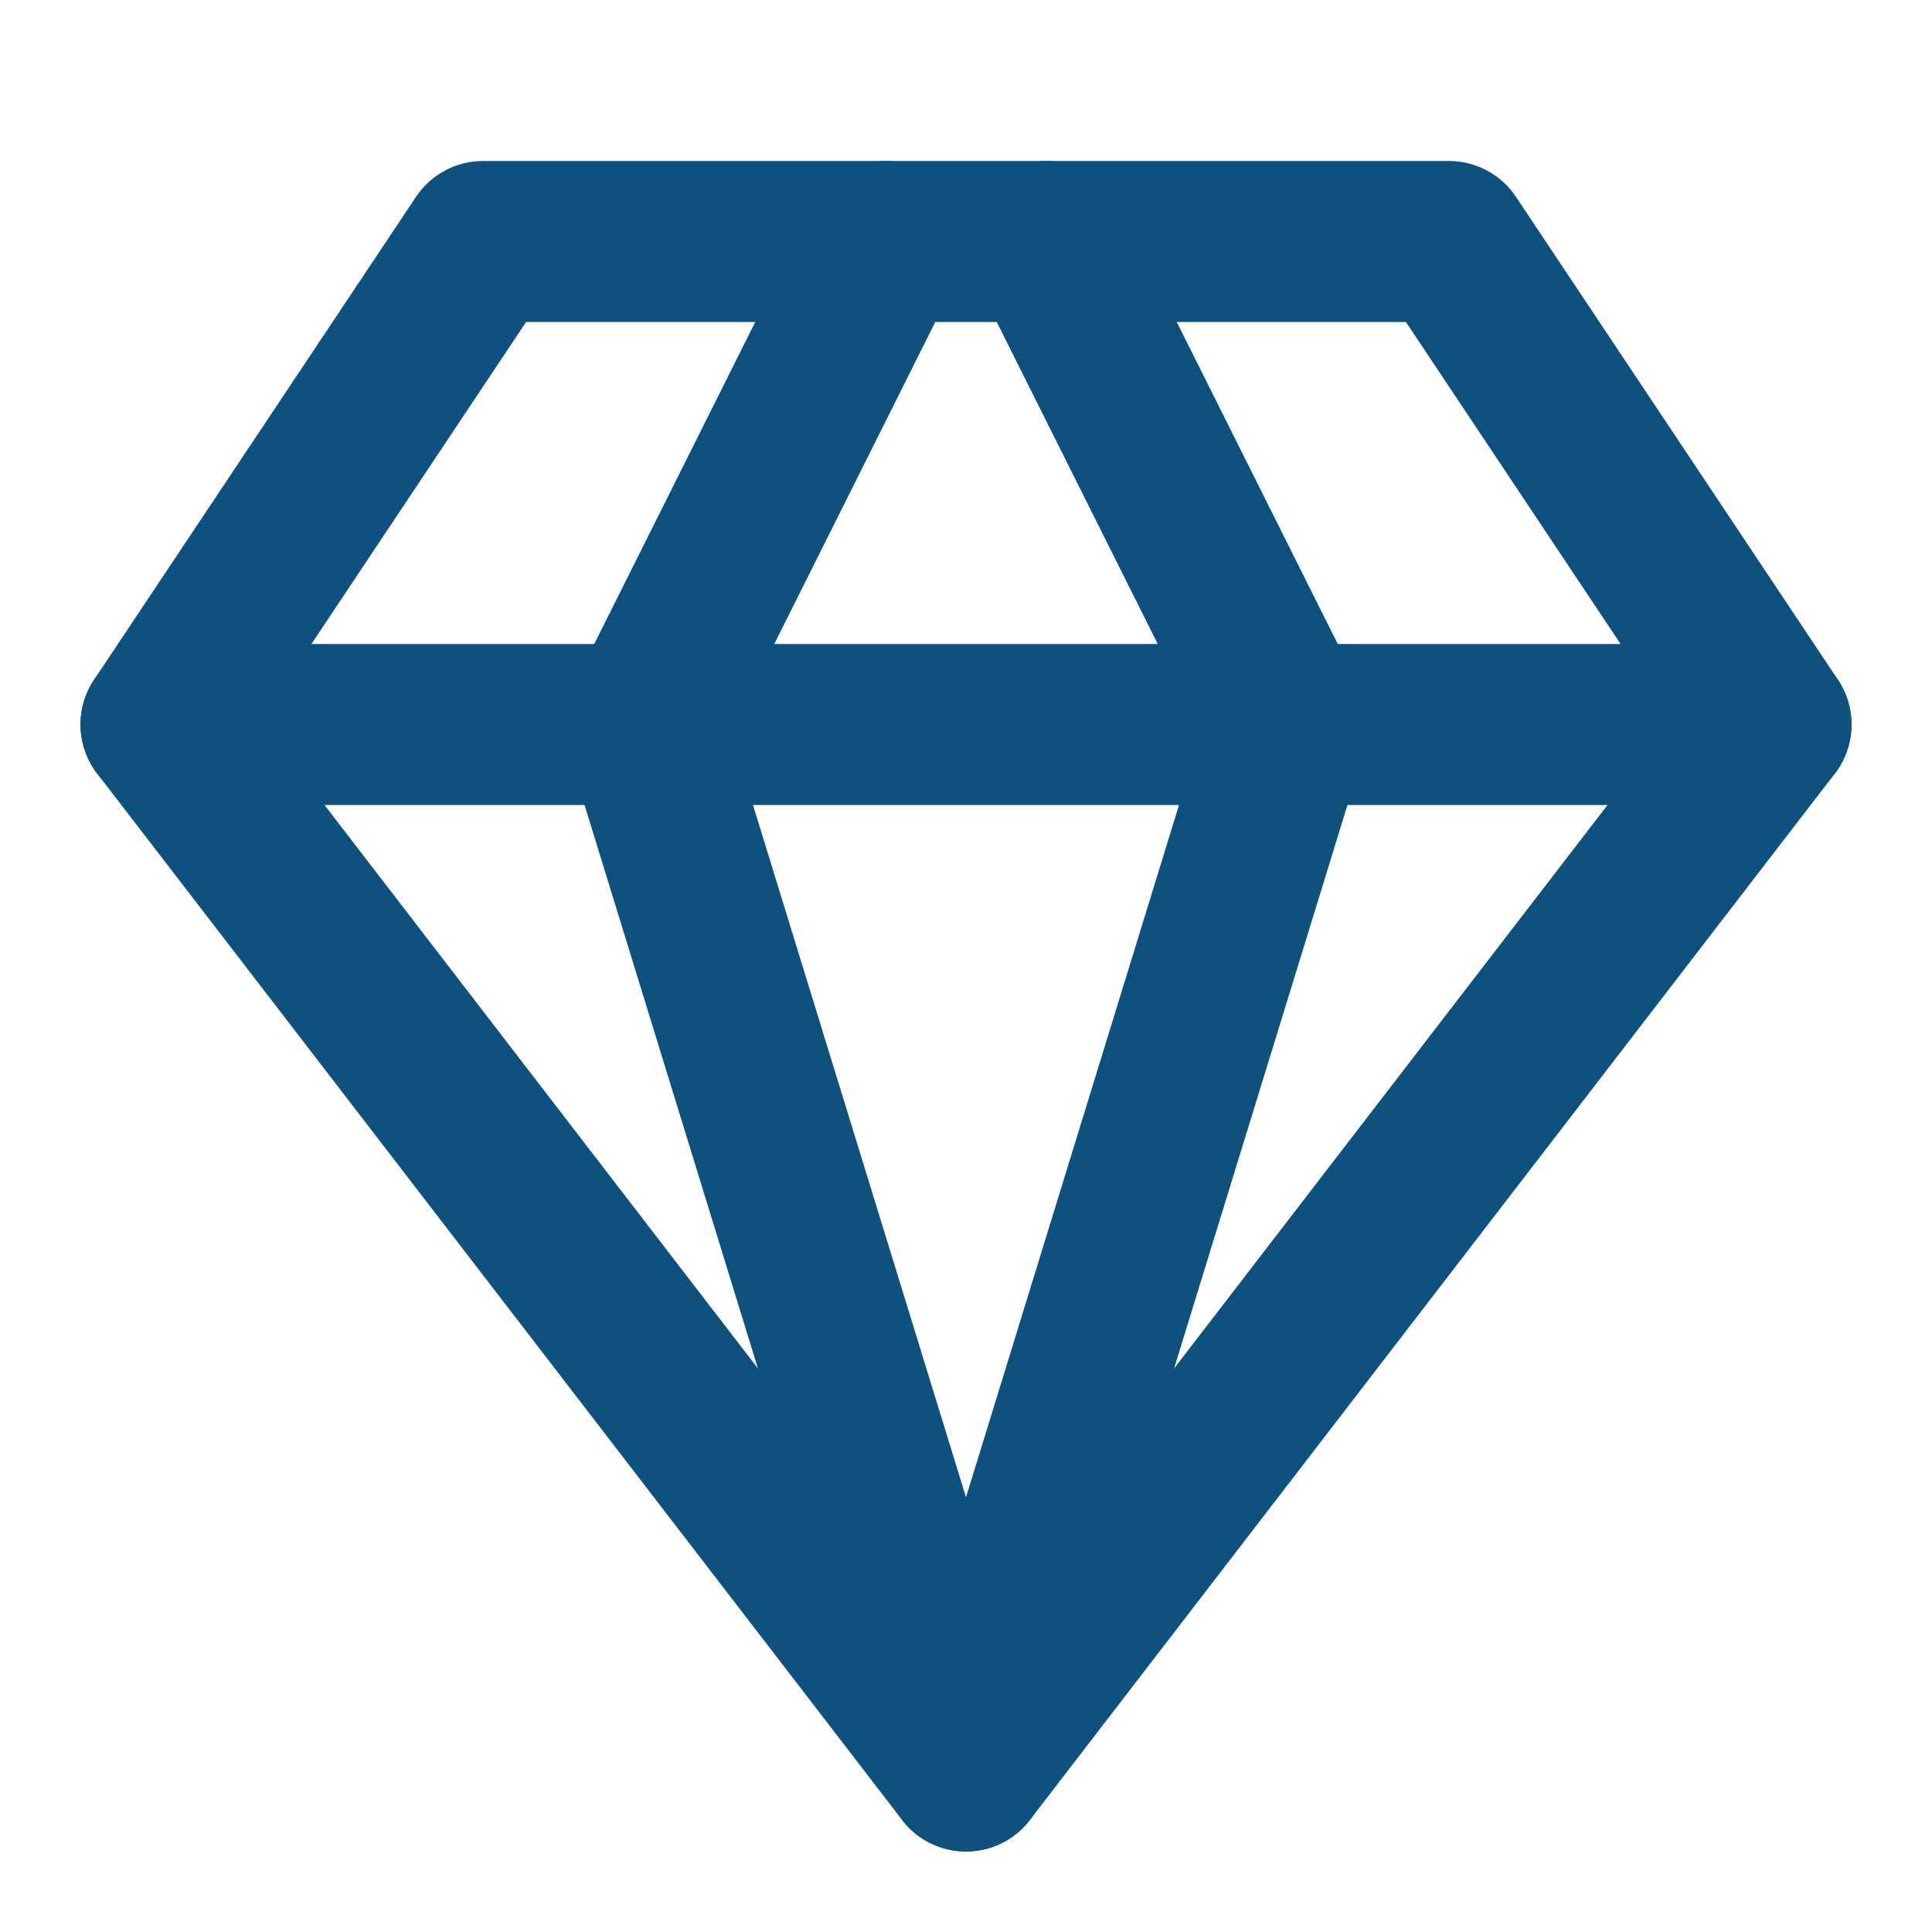
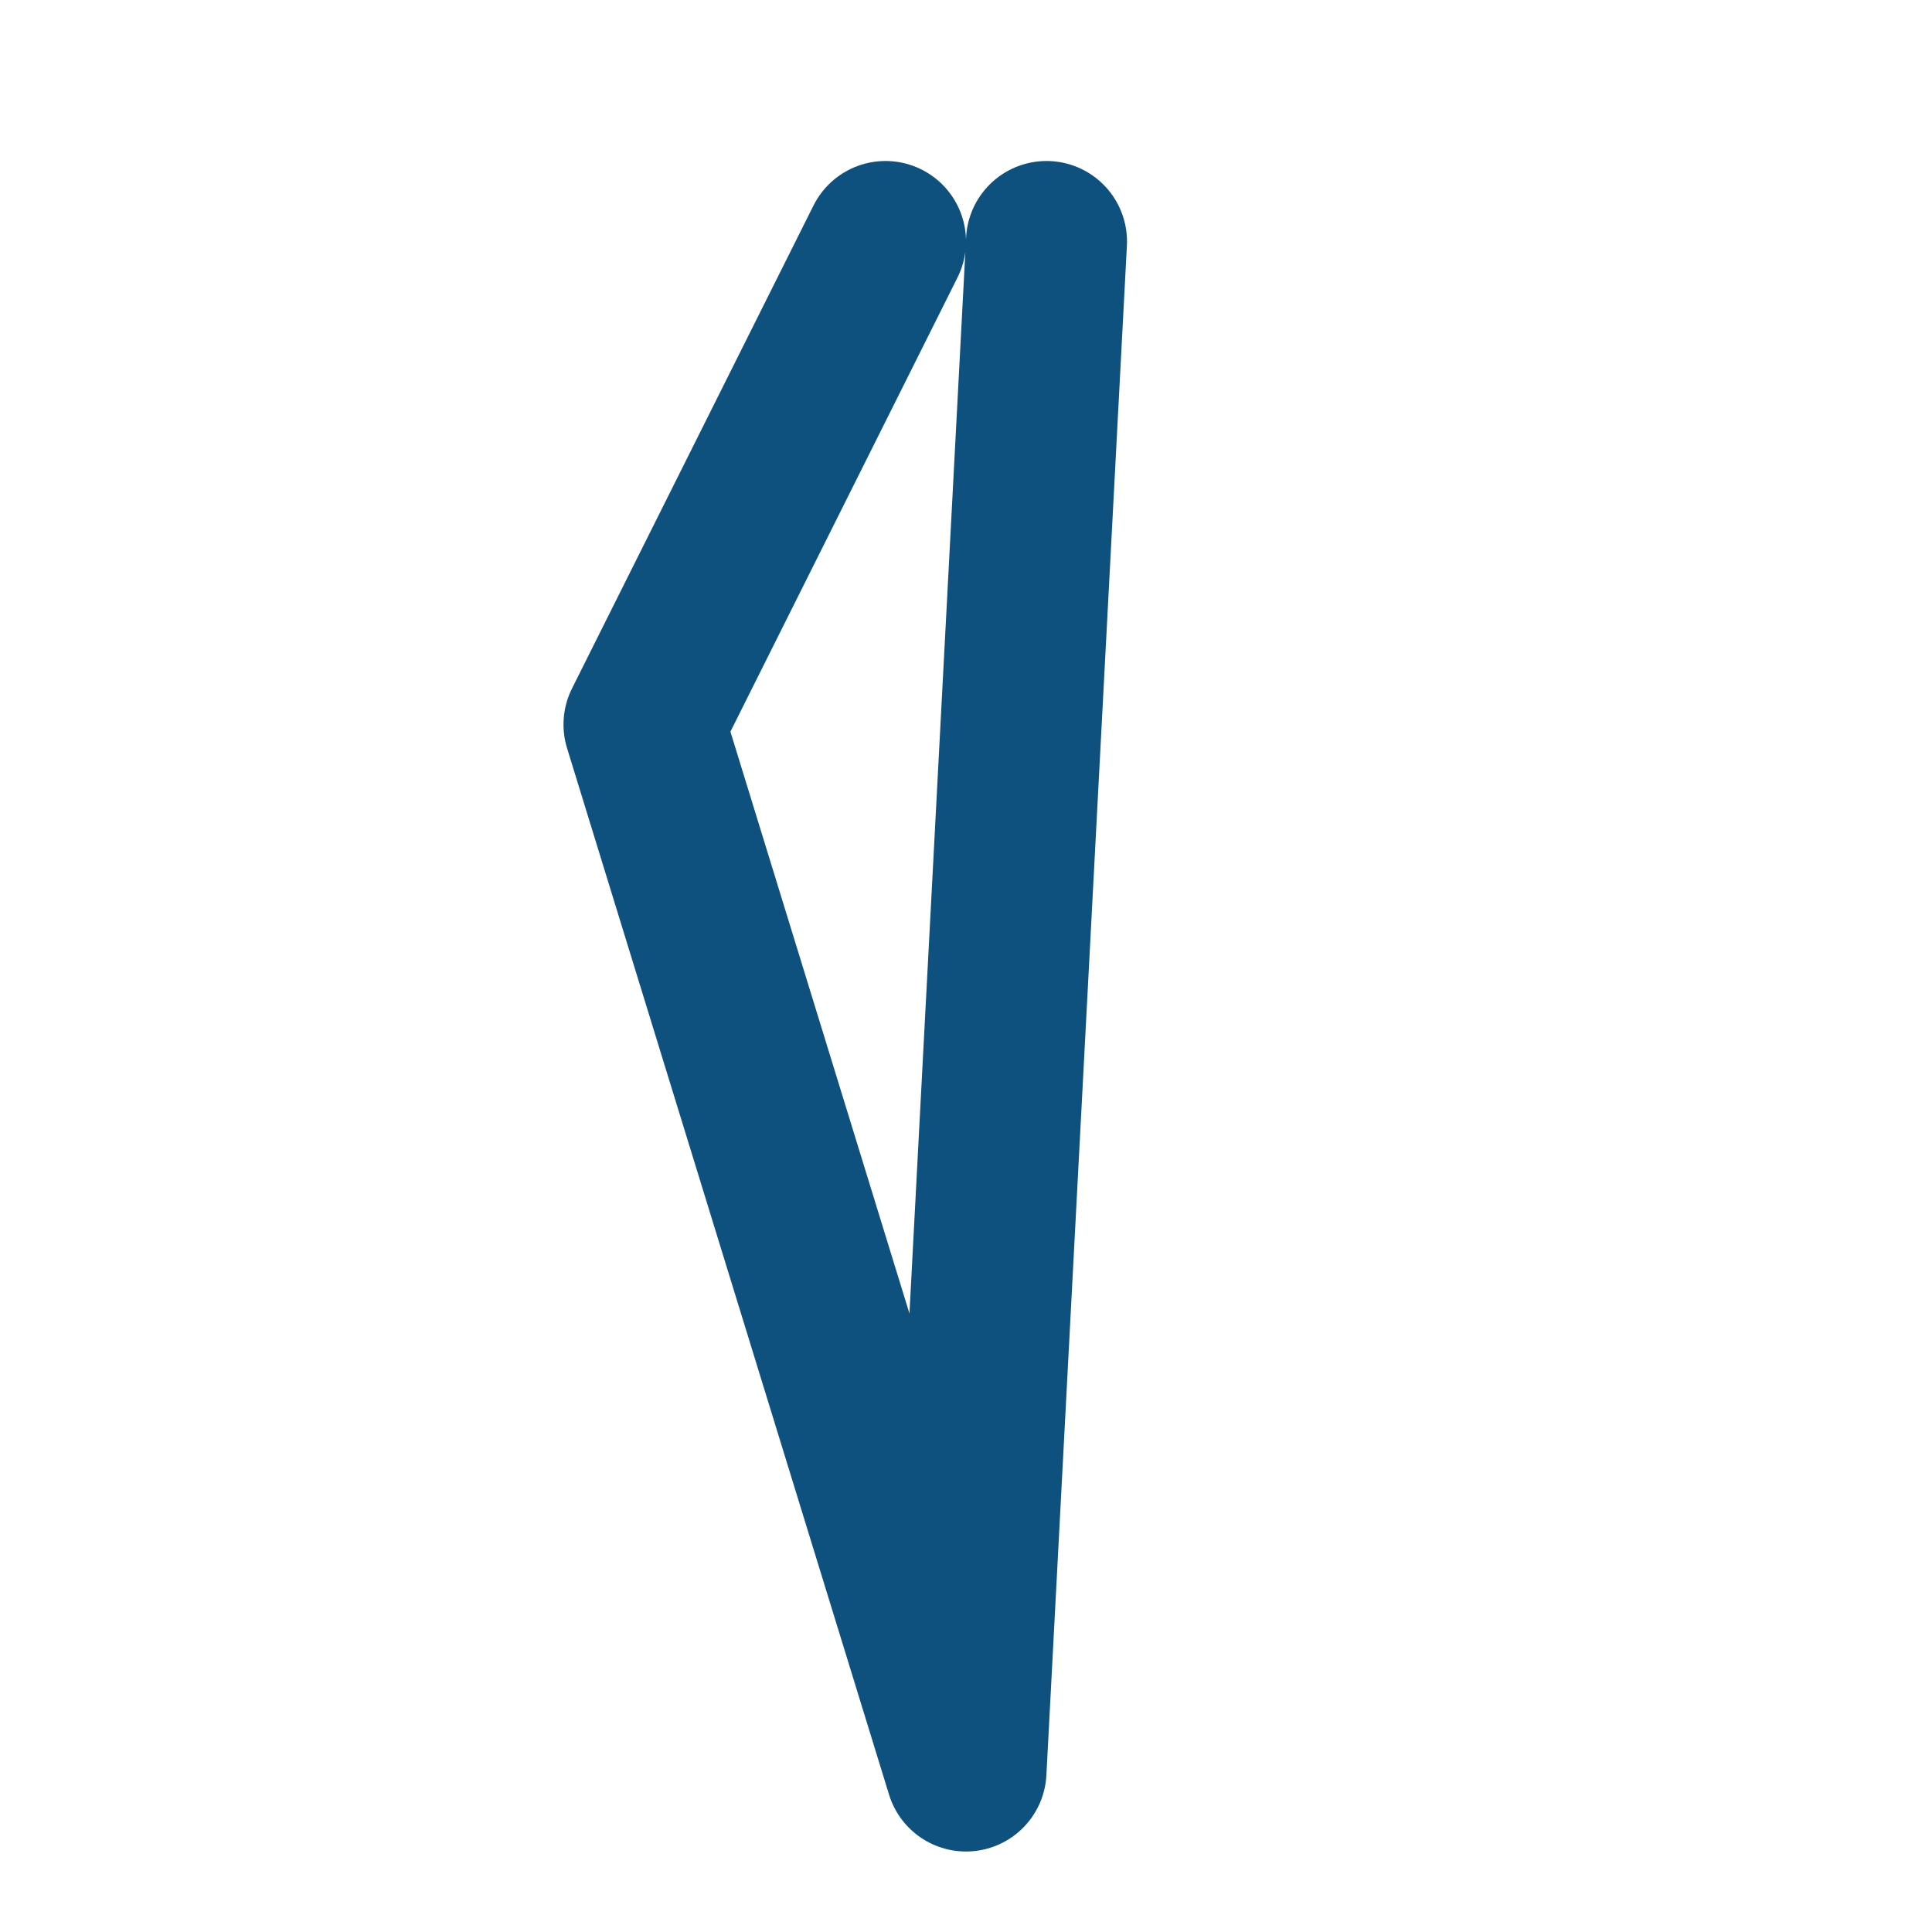
<svg xmlns="http://www.w3.org/2000/svg" width="24" height="24" viewBox="0 0 24 24" fill="none">
-   <path d="M6 3H18L22 9L12 22L2 9L6 3Z" stroke="#0E507E" stroke-width="2" stroke-linecap="round" stroke-linejoin="round" />
-   <path d="M11 3L8 9L12 22L16 9L13 3" stroke="#0E507E" stroke-width="2" stroke-linecap="round" stroke-linejoin="round" />
-   <path d="M2 9H22" stroke="#0E507E" stroke-width="2" stroke-linecap="round" stroke-linejoin="round" />
+   <path d="M11 3L8 9L12 22L13 3" stroke="#0E507E" stroke-width="2" stroke-linecap="round" stroke-linejoin="round" />
</svg>